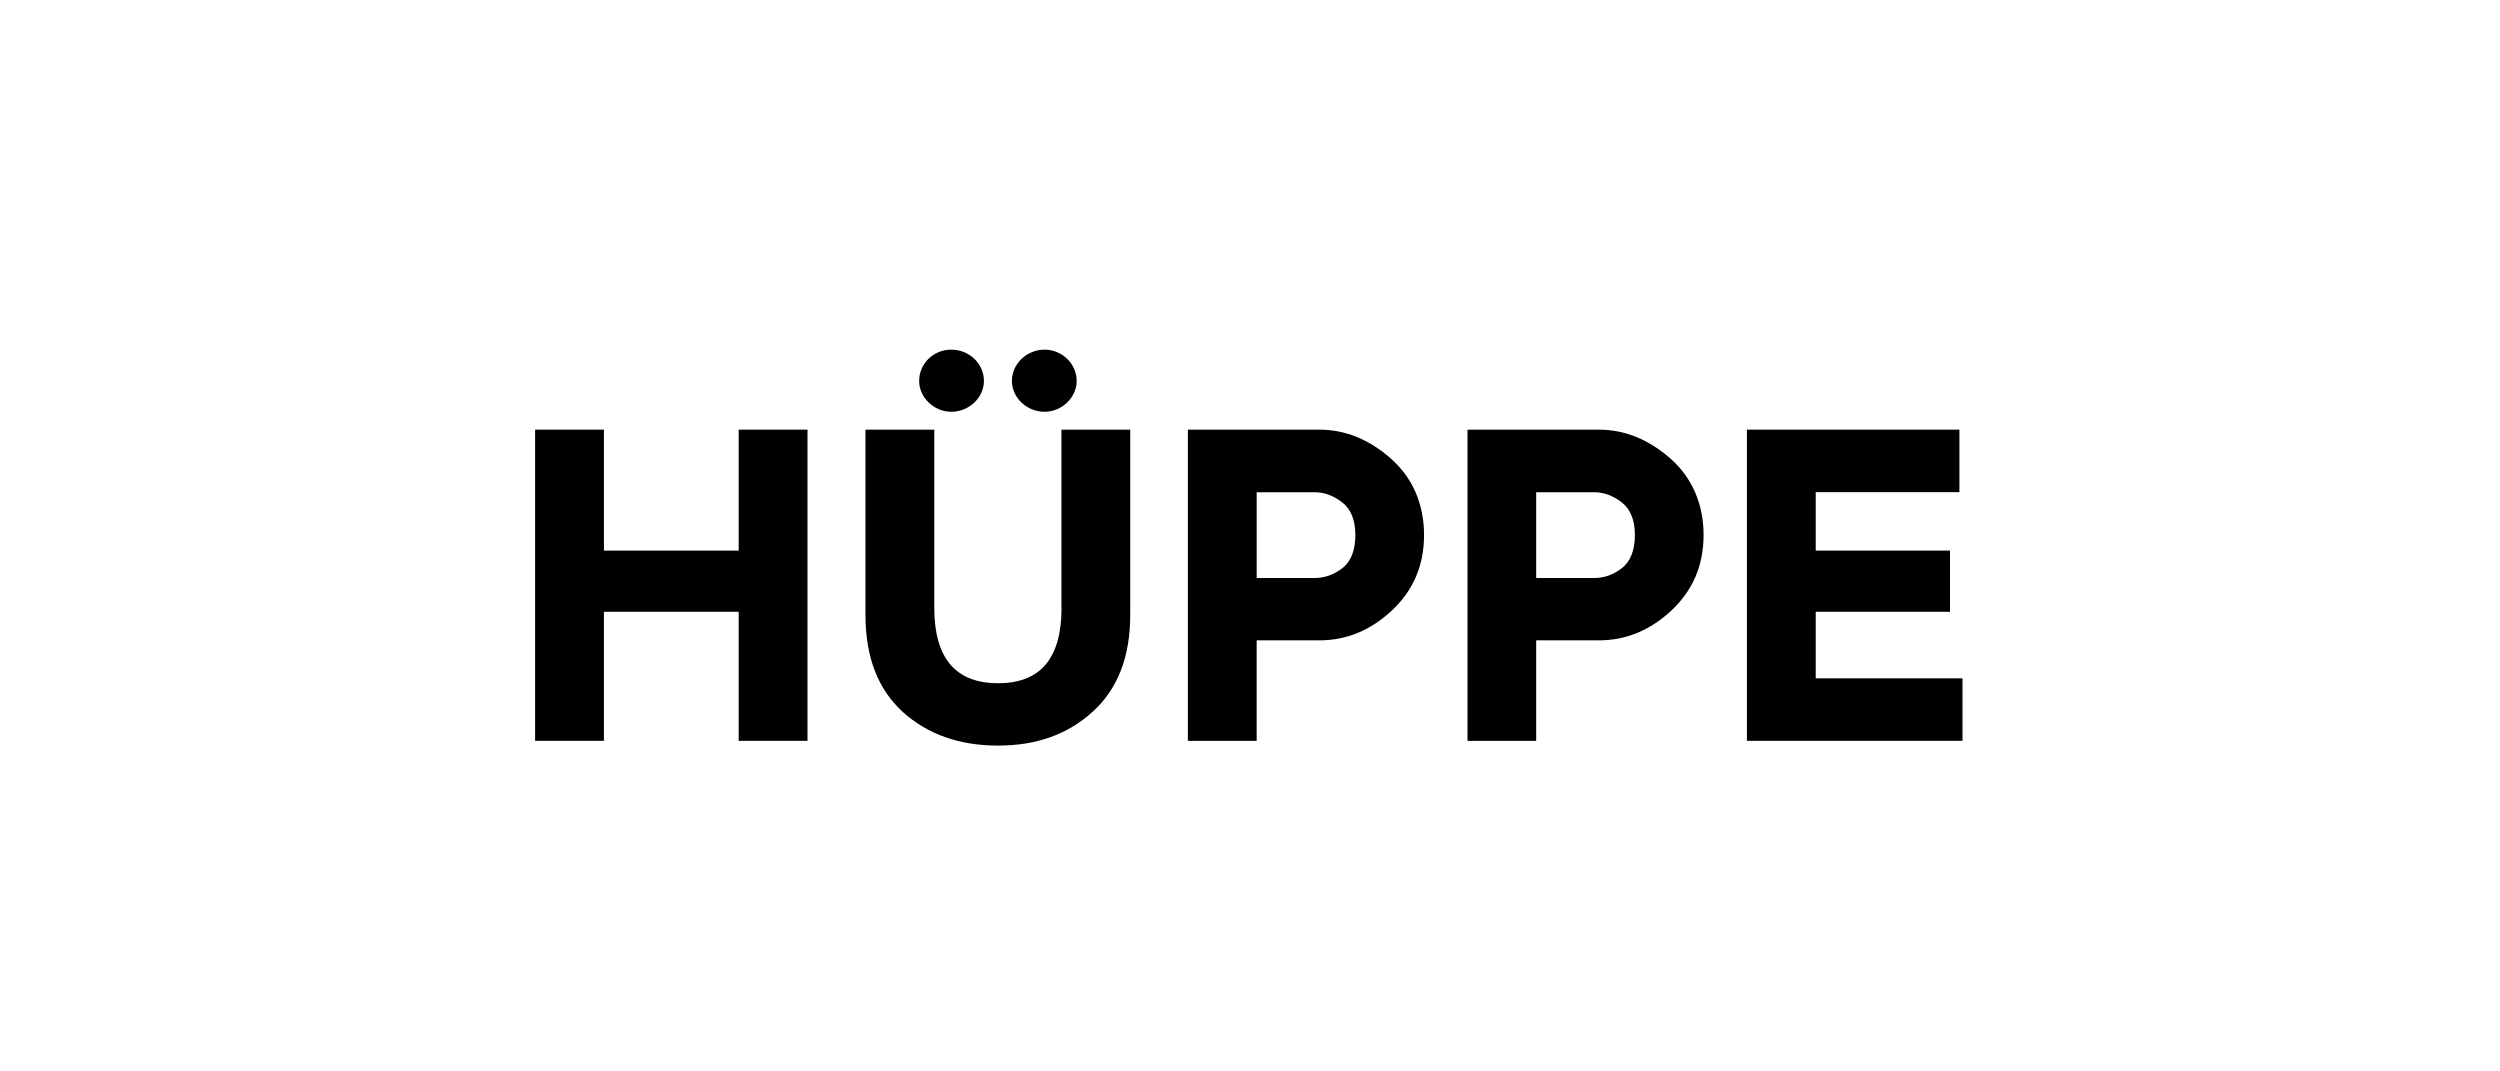
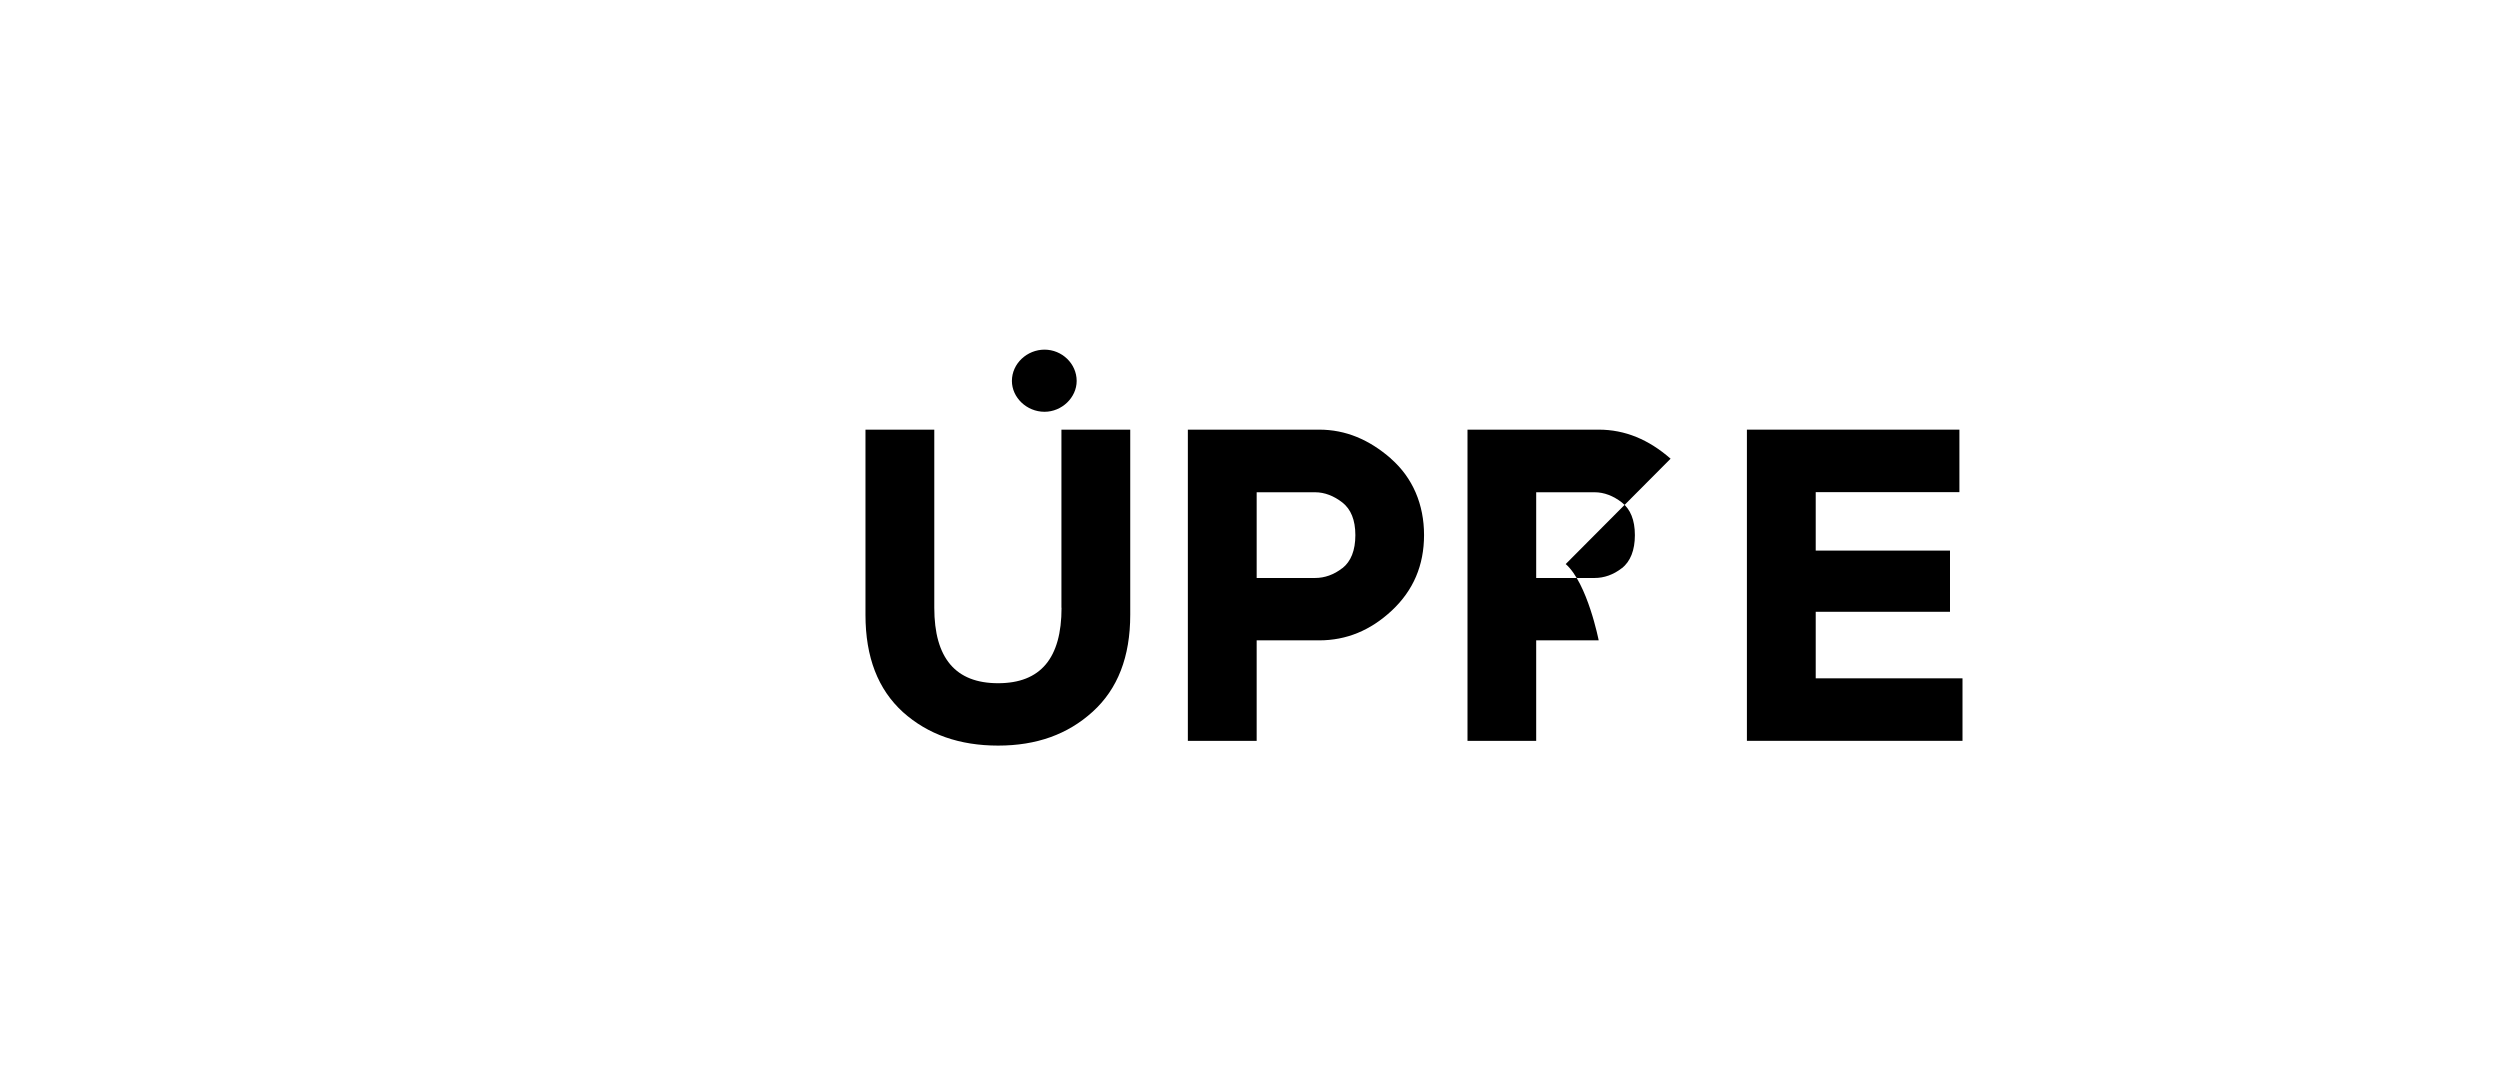
<svg xmlns="http://www.w3.org/2000/svg" id="Hüppe" viewBox="0 0 210 90">
-   <polygon points="62.05 46.25 50.73 46.25 50.73 36.09 44.95 36.09 44.95 62.23 50.73 62.23 50.73 51.39 62.05 51.39 62.05 62.23 67.83 62.23 67.83 36.09 62.05 36.09 62.05 46.25" />
-   <path d="M79.91,34.59c1.5,0,2.74-1.2,2.74-2.59,0-1.46-1.24-2.63-2.74-2.63s-2.7,1.16-2.7,2.63c0,1.39,1.24,2.59,2.7,2.59Z" />
  <path d="M87.74,34.59c1.46,0,2.7-1.2,2.7-2.59,0-1.46-1.24-2.63-2.7-2.63s-2.74,1.16-2.74,2.63c0,1.39,1.24,2.59,2.74,2.59Z" />
  <path d="M89.17,51.05c0,4.24-1.76,6.34-5.33,6.34s-5.36-2.1-5.36-6.34v-14.96h-5.78v15.56c0,3.56,1.05,6.26,3.15,8.17,2.1,1.88,4.76,2.81,7.99,2.81s5.85-.94,7.95-2.85c2.1-1.91,3.15-4.61,3.15-8.14v-15.55h-5.78v14.96h0Z" />
  <path d="M116.85,38.53c-1.84-1.61-3.82-2.44-6.04-2.44h-11.03v26.14h5.78v-8.44h5.25c2.29,0,4.31-.83,6.11-2.51,1.8-1.69,2.7-3.79,2.7-6.34s-.94-4.8-2.78-6.41h.01ZM112.76,47.72c-.71.56-1.5.83-2.29.83h-4.91v-7.2h4.91c.79,0,1.57.3,2.29.86.71.56,1.09,1.46,1.09,2.74s-.37,2.21-1.09,2.78h0Z" />
-   <path d="M140.33,38.53c-1.84-1.61-3.83-2.44-6.04-2.44h-11.02v26.14h5.77v-8.44h5.25c2.29,0,4.31-.83,6.11-2.51,1.8-1.69,2.7-3.79,2.7-6.34s-.94-4.8-2.77-6.41ZM136.24,47.72c-.71.56-1.5.83-2.29.83h-4.91v-7.2h4.91c.79,0,1.57.3,2.29.86.71.56,1.09,1.46,1.09,2.74s-.38,2.21-1.09,2.78h0Z" />
+   <path d="M140.33,38.53c-1.84-1.61-3.83-2.44-6.04-2.44h-11.02v26.14h5.77v-8.44h5.25s-.94-4.8-2.77-6.41ZM136.24,47.72c-.71.56-1.5.83-2.29.83h-4.91v-7.2h4.91c.79,0,1.57.3,2.29.86.71.56,1.09,1.46,1.09,2.74s-.38,2.21-1.09,2.78h0Z" />
  <polygon points="152.52 56.98 152.52 51.39 163.8 51.39 163.8 46.25 152.52 46.25 152.52 41.34 164.59 41.34 164.59 36.09 146.74 36.09 146.74 62.23 164.85 62.23 164.85 56.98 152.52 56.98" />
</svg>